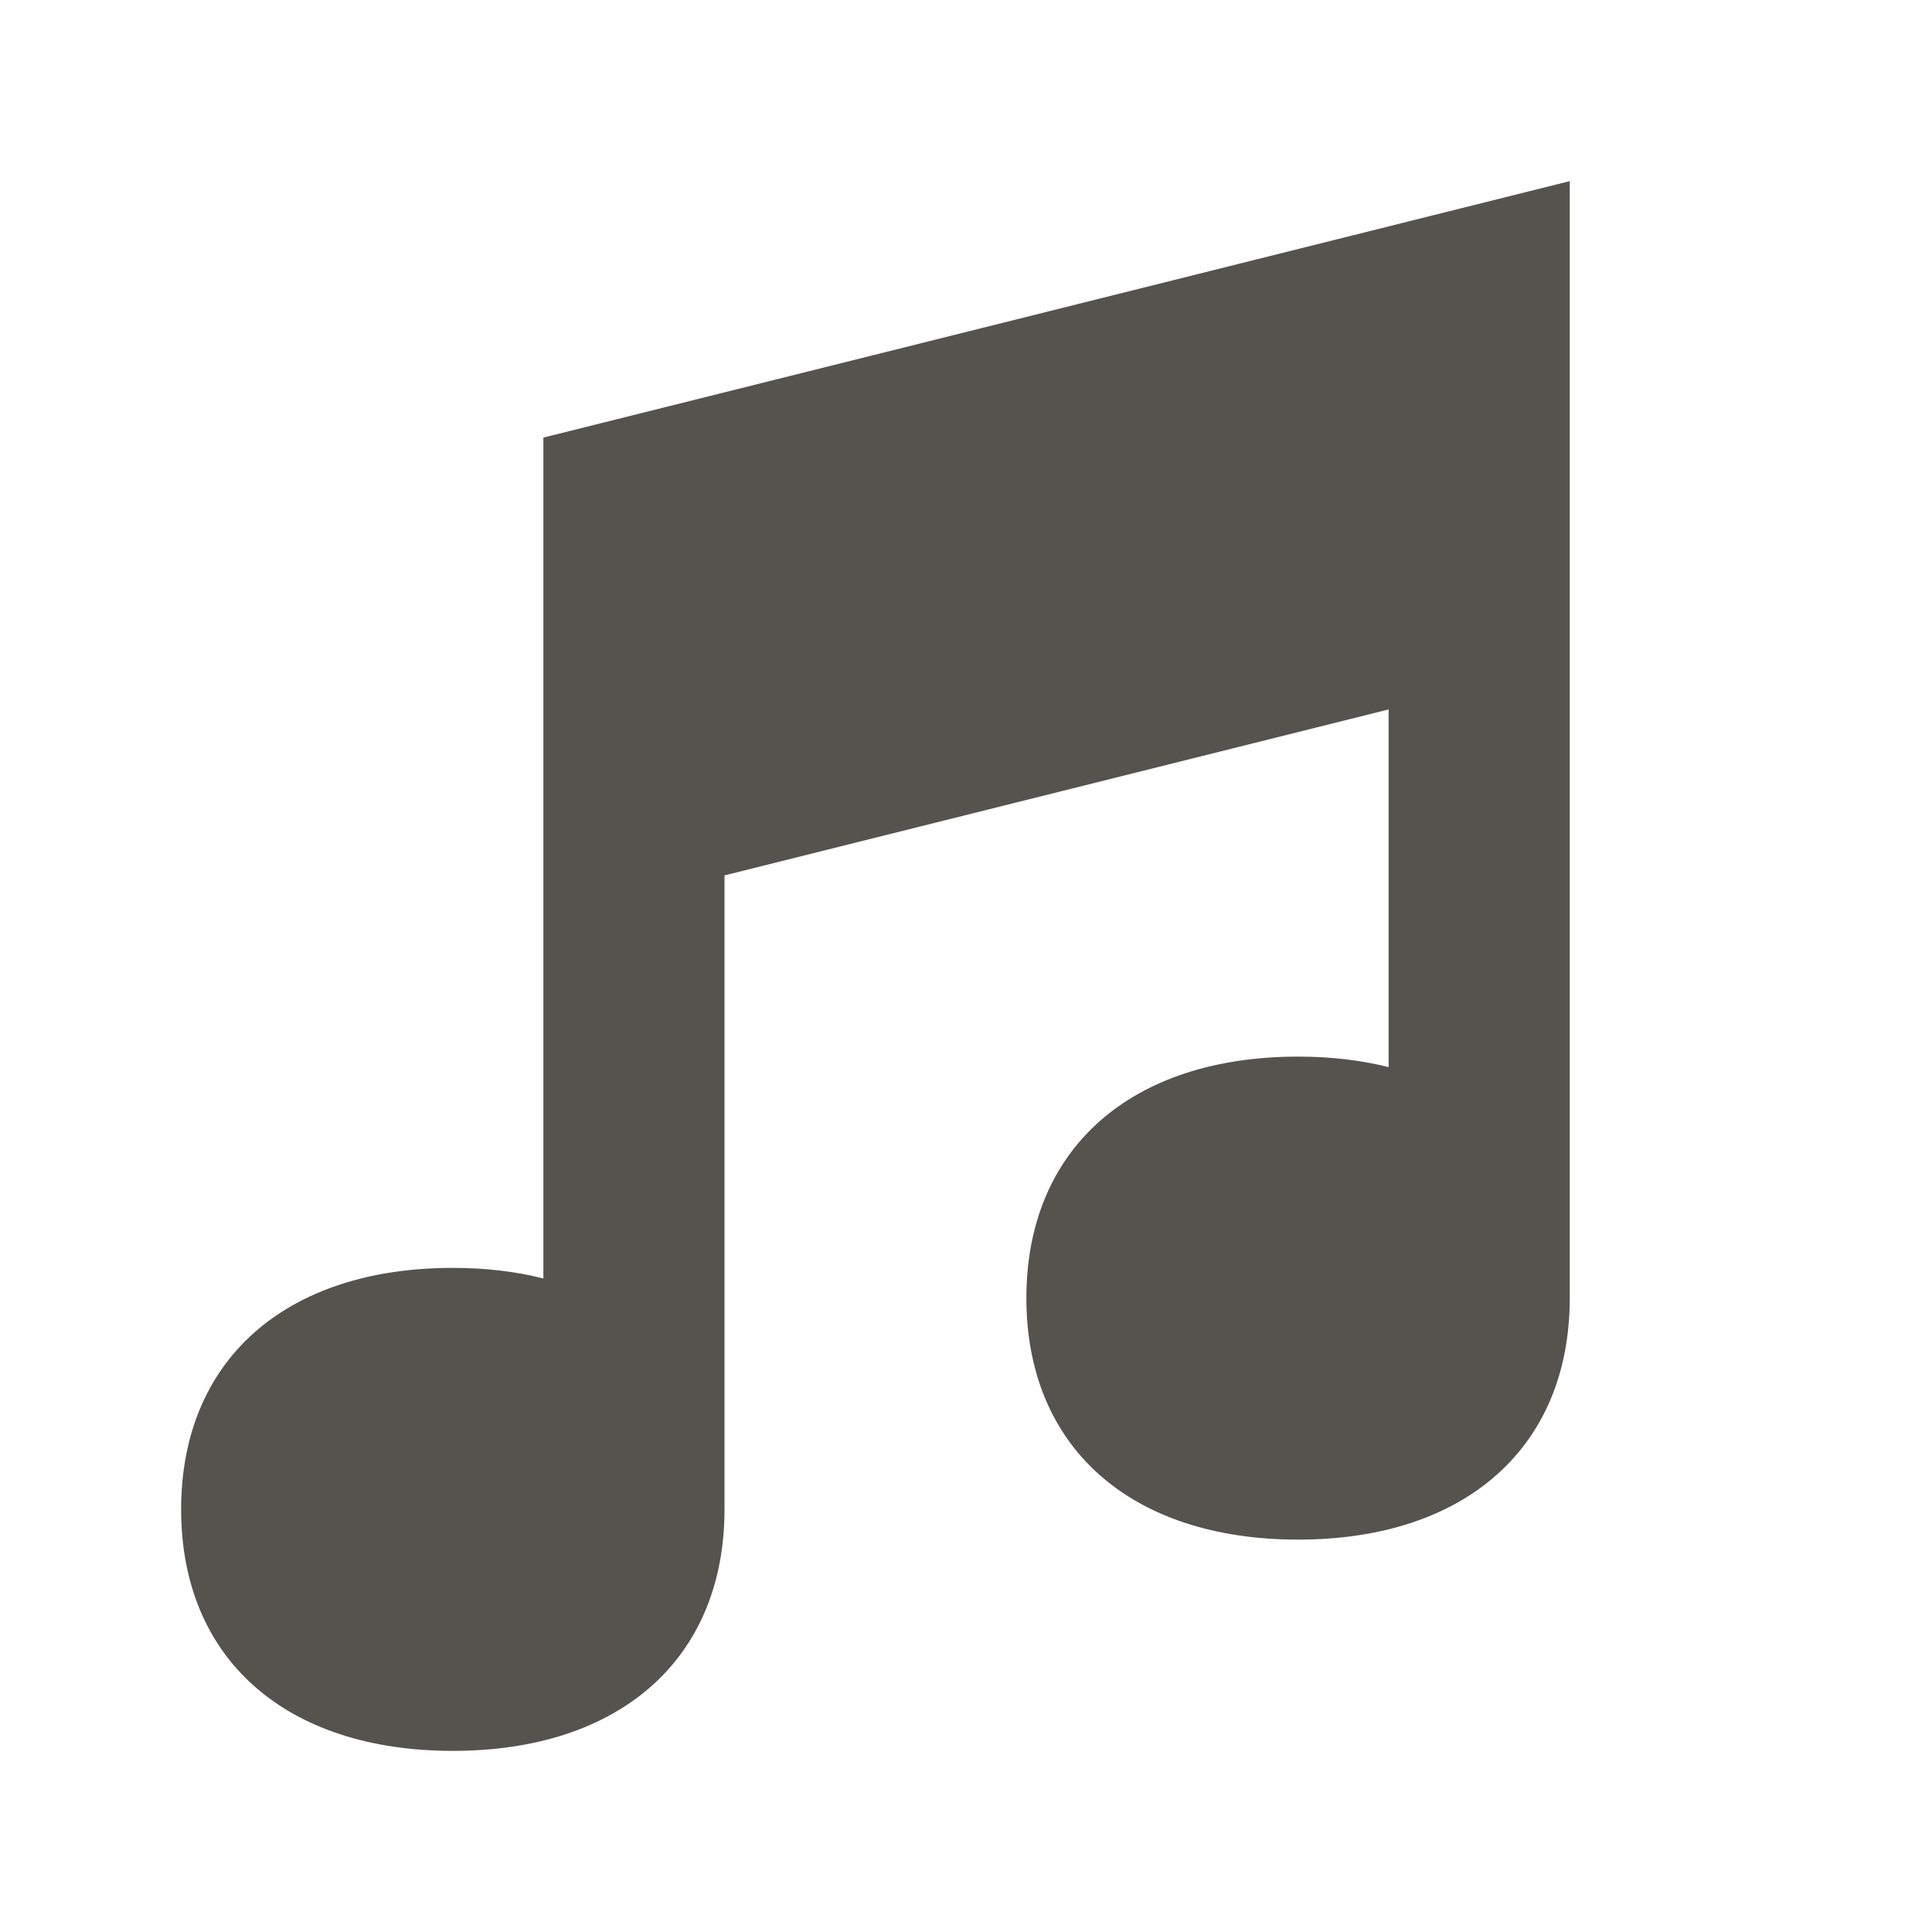
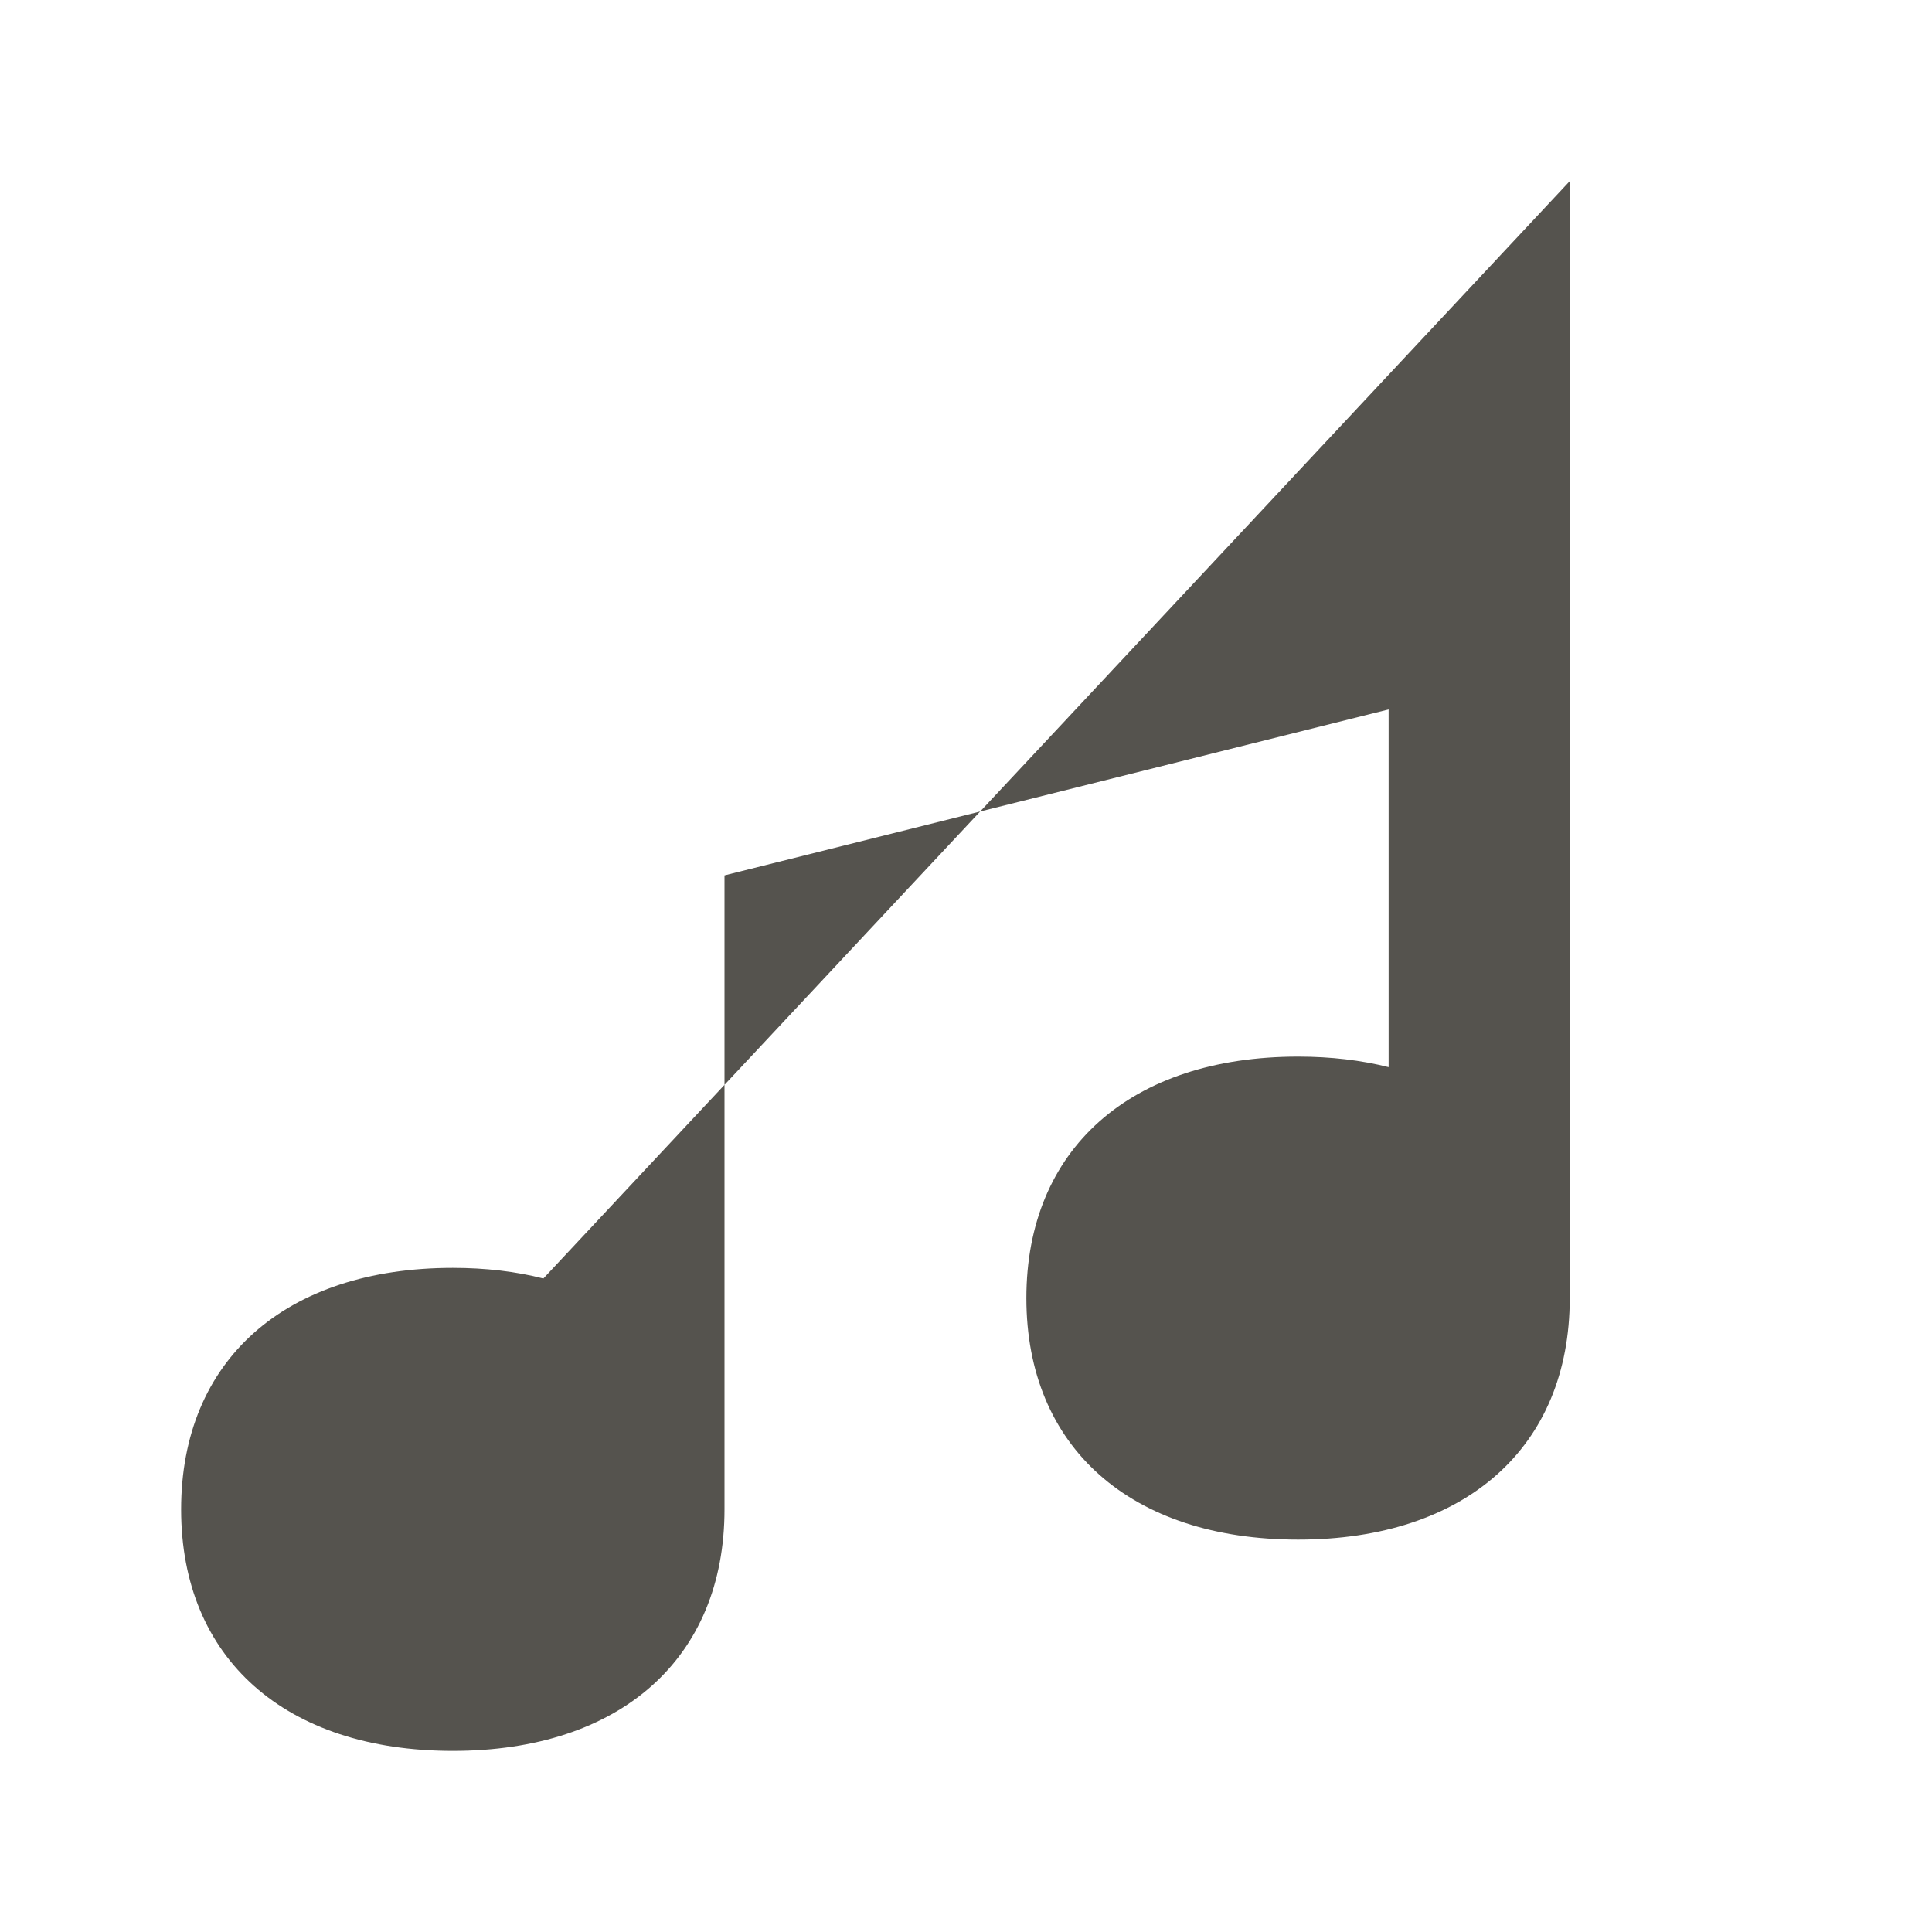
<svg xmlns="http://www.w3.org/2000/svg" viewBox="0 0 20 20" fill="#55534E">
-   <path d="M16.25 1.875v11.563c0 1.543-1.078 2.5-2.812 2.5-1.735 0-2.813-.957-2.813-2.5s1.078-2.5 2.813-2.5c.337 0 .653.037.937.109V7.344L7.5 9.062v6.563c0 1.544-1.078 2.5-2.812 2.5-1.735 0-2.813-.956-2.813-2.5s1.078-2.5 2.813-2.5c.337 0 .653.037.937.11V4.53z" fill="#55534E" />
+   <path d="M16.25 1.875v11.563c0 1.543-1.078 2.5-2.812 2.5-1.735 0-2.813-.957-2.813-2.5s1.078-2.5 2.813-2.5c.337 0 .653.037.937.109V7.344L7.5 9.062v6.563c0 1.544-1.078 2.5-2.812 2.5-1.735 0-2.813-.956-2.813-2.5s1.078-2.5 2.813-2.5c.337 0 .653.037.937.11z" fill="#55534E" />
</svg>